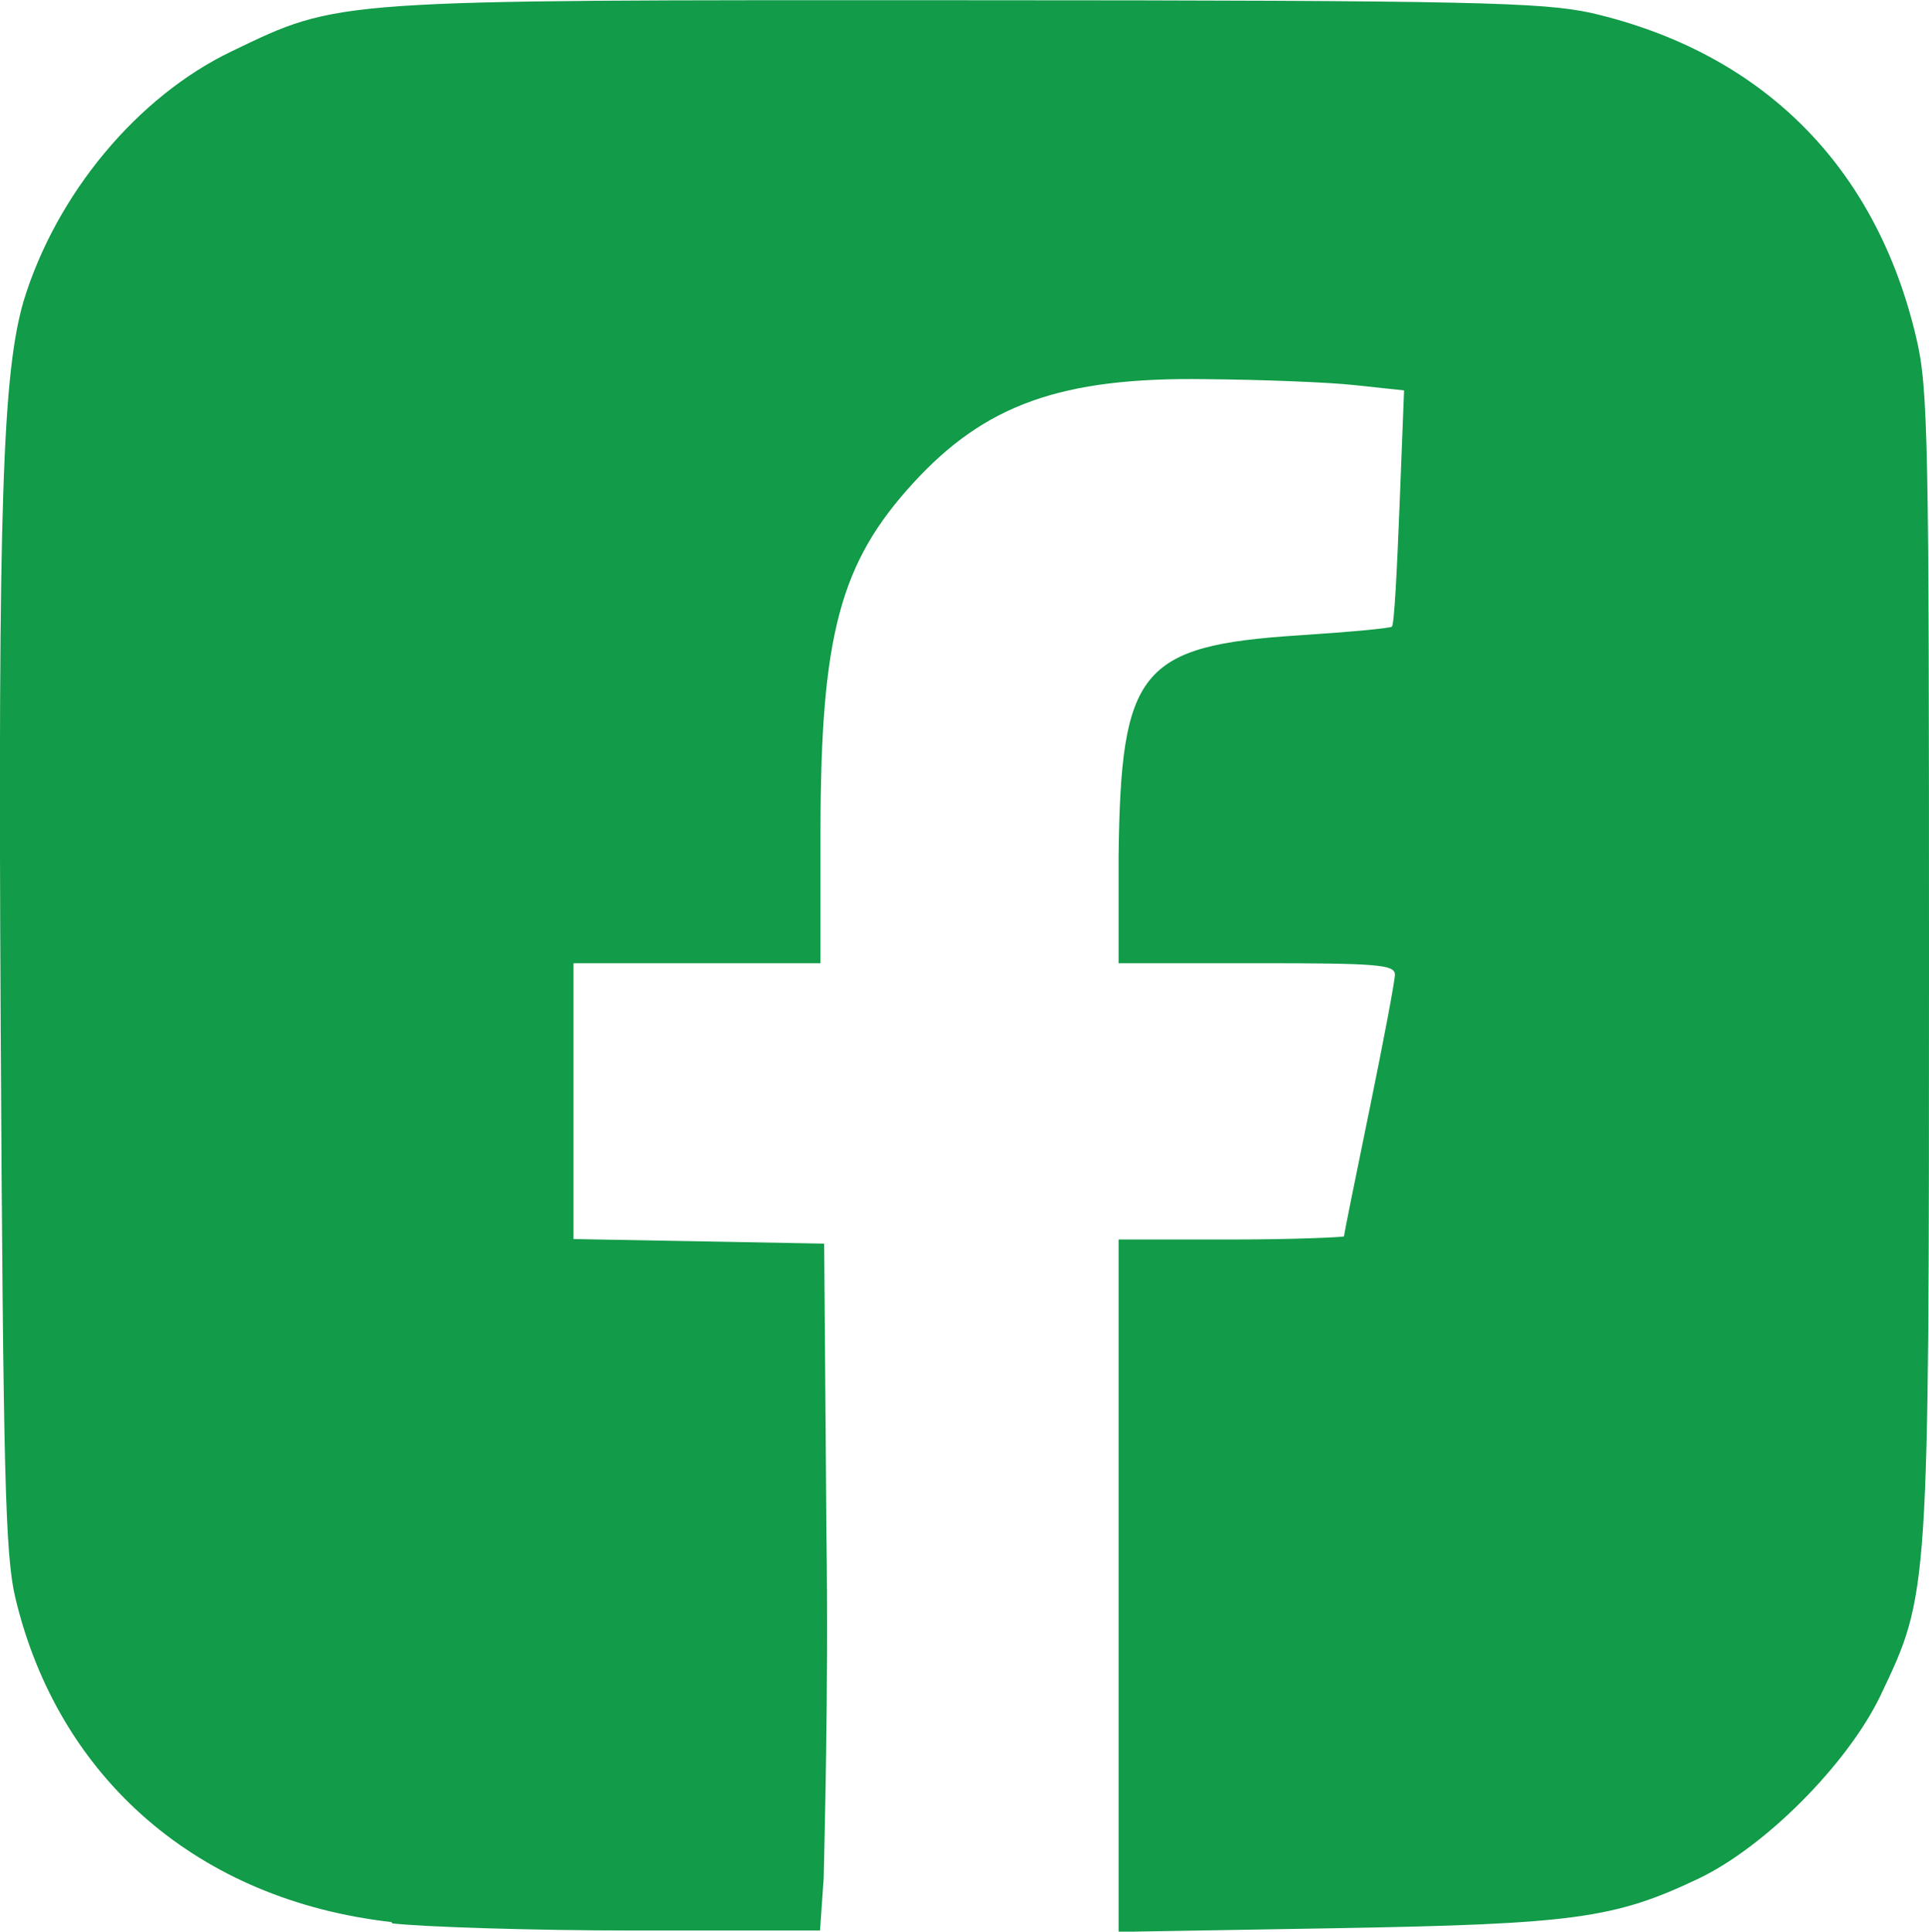
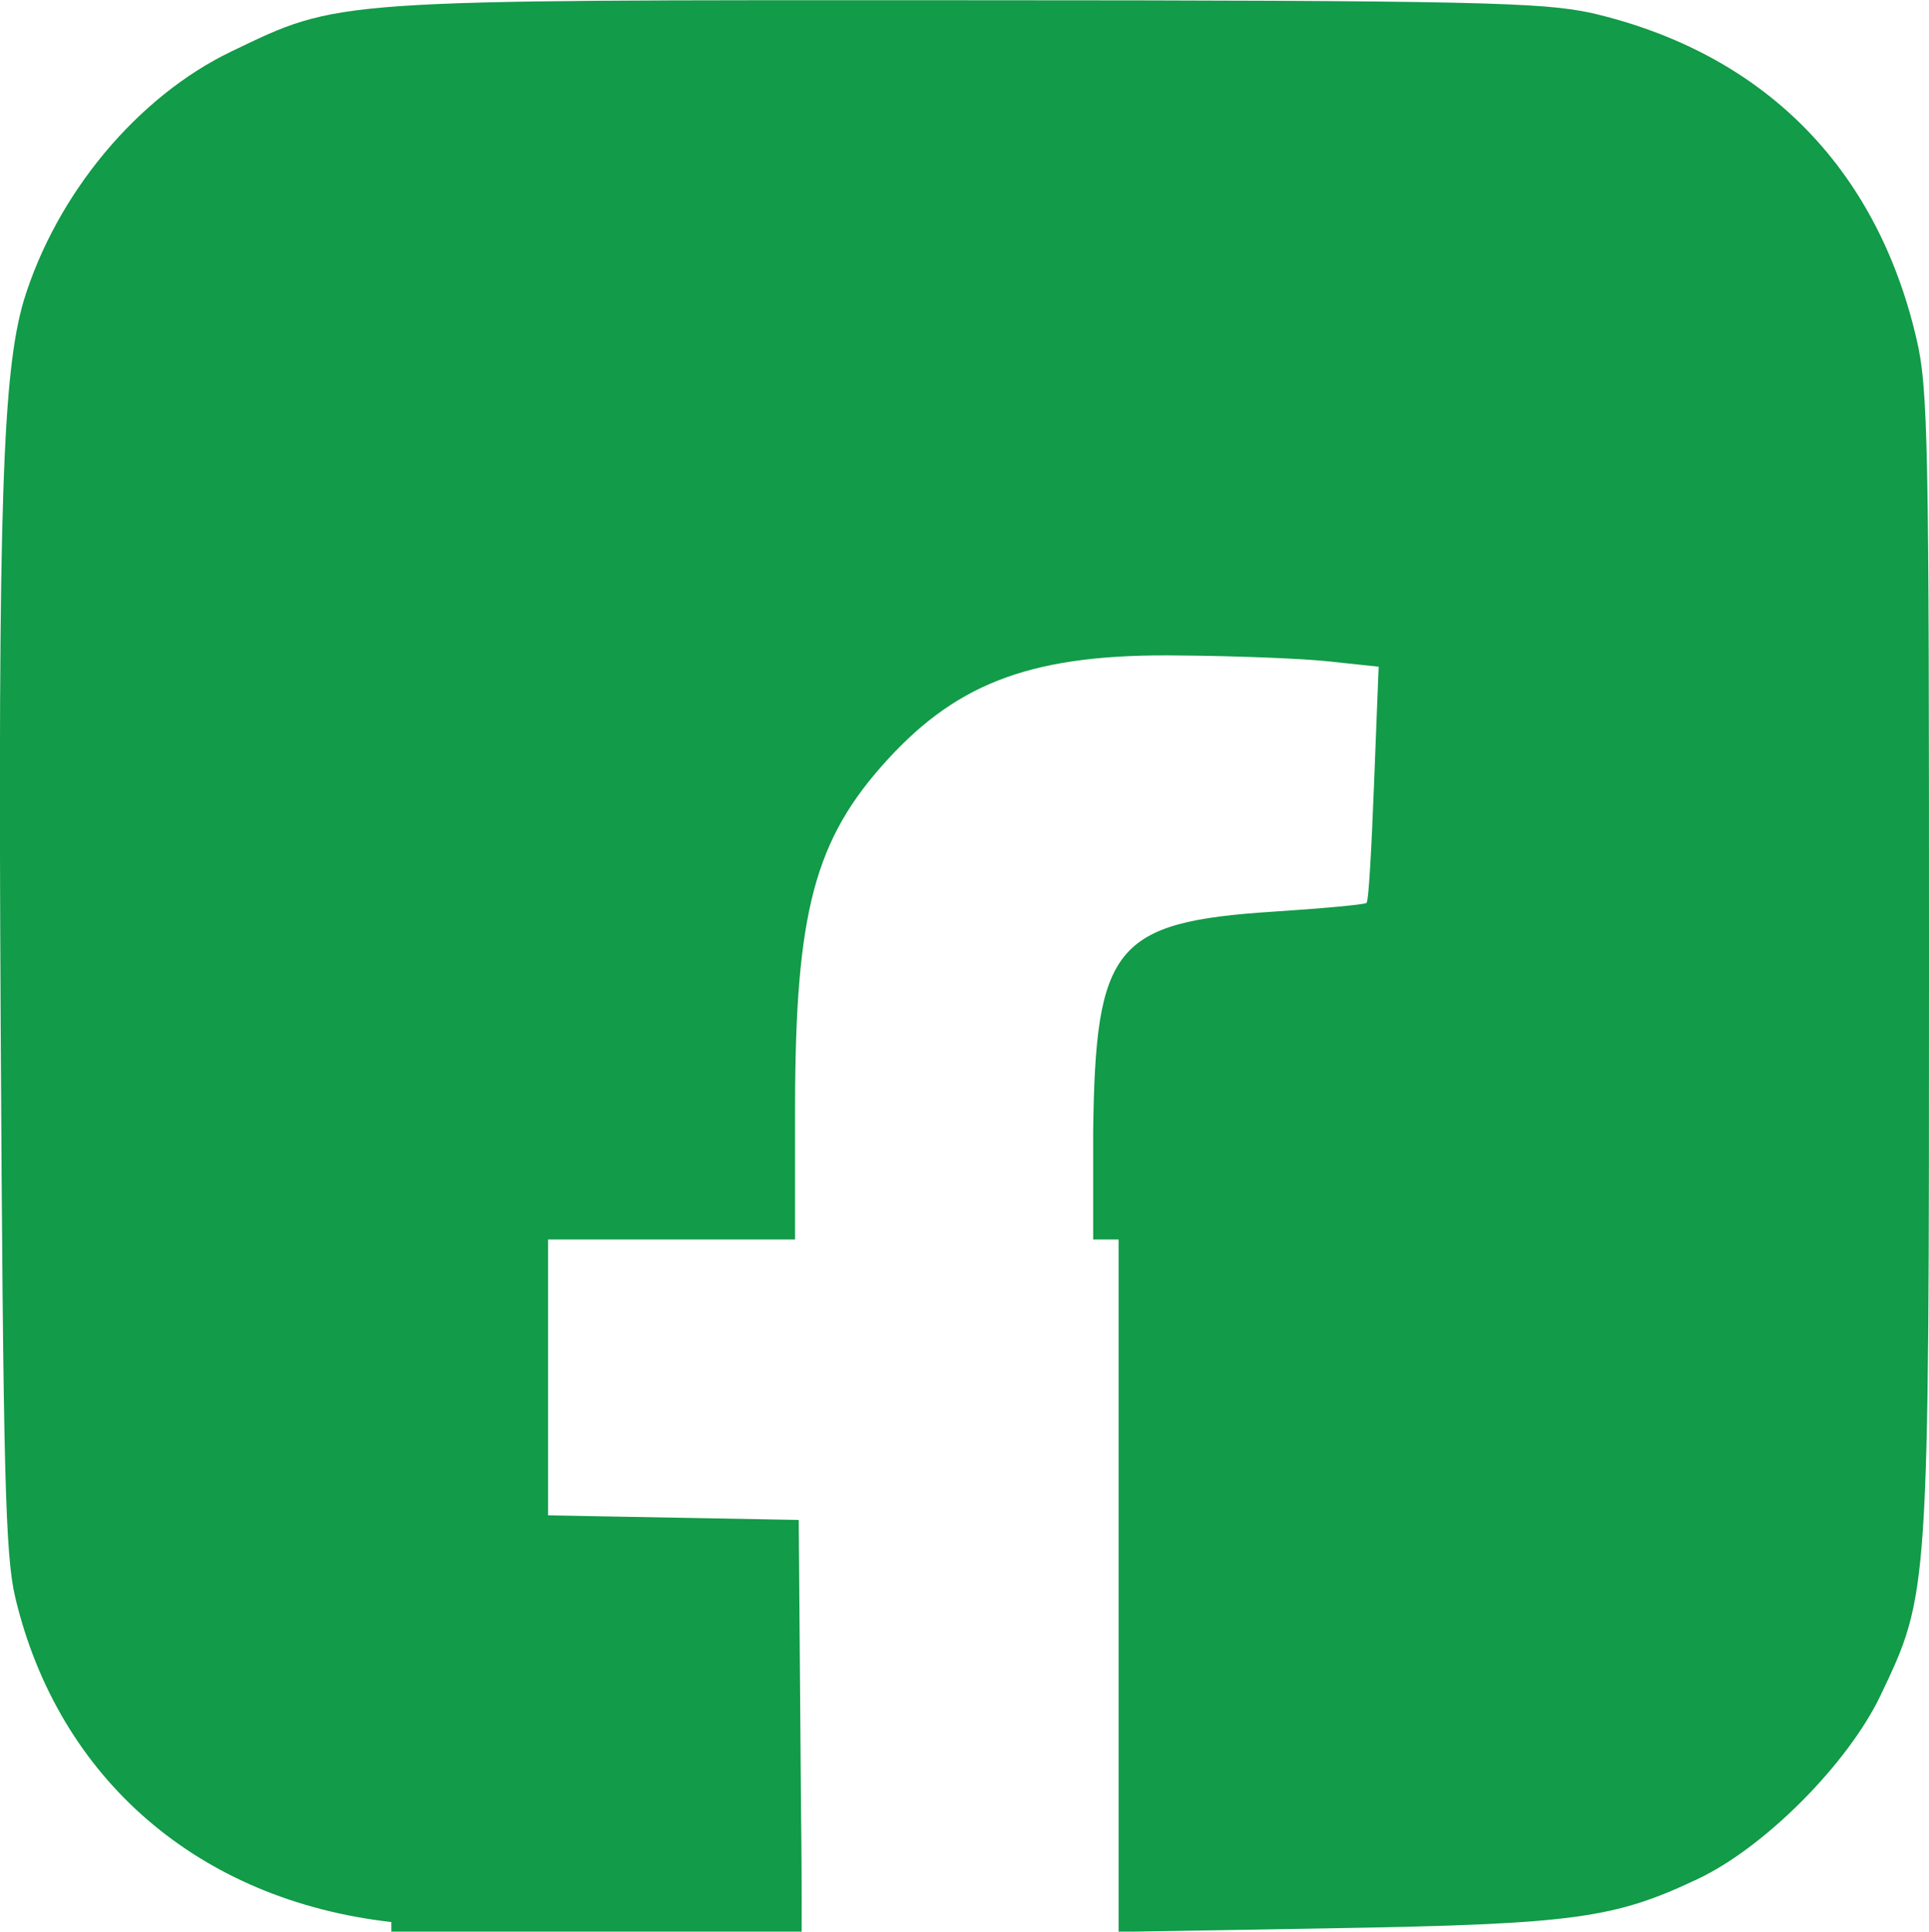
<svg xmlns="http://www.w3.org/2000/svg" xmlns:ns1="http://www.inkscape.org/namespaces/inkscape" xmlns:ns2="http://sodipodi.sourceforge.net/DTD/sodipodi-0.dtd" width="8.419mm" height="8.431mm" viewBox="0 0 8.419 8.431" version="1.1" id="svg1" ns1:version="1.3.2 (091e20ef0f, 2023-11-25, custom)" ns2:docname="social_facebook.svg">
  <ns2:namedview id="namedview1" pagecolor="#ffffff" bordercolor="#000000" borderopacity="0.25" ns1:showpageshadow="2" ns1:pageopacity="0.0" ns1:pagecheckerboard="0" ns1:deskcolor="#d1d1d1" ns1:document-units="mm" ns1:zoom="0.85967312" ns1:cx="15.122027" ns1:cy="15.703643" ns1:window-width="1920" ns1:window-height="1049" ns1:window-x="1920" ns1:window-y="0" ns1:window-maximized="1" ns1:current-layer="layer1" />
  <defs id="defs1" />
  <g ns1:label="Layer 1" ns1:groupmode="layer" id="layer1" transform="translate(-100.806,-144.198)">
-     <path style="fill:#129b48;fill-opacity:1;stroke-width:0.032" d="m 102.514,152.587 c -0.839,-0.095 -1.452,-0.623 -1.641,-1.415 -0.044,-0.185 -0.053,-0.532 -0.064,-2.5 -0.013,-2.3 0.01,-2.849 0.1,-3.16 0.143,-0.468 0.497,-0.893 0.908,-1.09 0.475,-0.228 0.422,-0.224 3.204,-0.223 2.245,3e-4 2.514,0.01 2.728,0.055 0.748,0.173 1.244,0.668 1.42,1.417 0.053,0.221 0.056,0.452 0.056,2.732 0,2.767 0,2.75 -0.212,3.196 -0.143,0.298 -0.504,0.661 -0.795,0.799 -0.366,0.174 -0.544,0.198 -1.586,0.216 l -0.944,0.016 v -1.511 -1.511 h 0.492 c 0.271,0 0.492,-0.01 0.492,-0.014 0,-0.01 0.05,-0.256 0.111,-0.553 0.061,-0.297 0.111,-0.562 0.111,-0.589 0,-0.044 -0.076,-0.05 -0.603,-0.05 h -0.603 v -0.468 c 0.01,-0.81 0.091,-0.918 0.787,-0.963 0.216,-0.014 0.399,-0.031 0.406,-0.038 0.01,-0.01 0.022,-0.242 0.033,-0.522 l 0.02,-0.509 -0.215,-0.023 c -0.118,-0.013 -0.409,-0.024 -0.647,-0.026 -0.638,-0.01 -0.969,0.113 -1.281,0.454 -0.319,0.348 -0.403,0.665 -0.404,1.516 v 0.579 h -0.539 -0.539 v 0.602 0.602 l 0.547,0.01 0.547,0.01 0.01,1.269 c 0.01,0.698 -0.01,1.373 -0.012,1.499 l -0.016,0.23 H 103.57 c -0.447,0 -0.92,-0.016 -1.051,-0.031 z" id="path23675" ns2:nodetypes="csssssssscsscccsssssccssccssscccccccccccscc" />
+     <path style="fill:#129b48;fill-opacity:1;stroke-width:0.032" d="m 102.514,152.587 c -0.839,-0.095 -1.452,-0.623 -1.641,-1.415 -0.044,-0.185 -0.053,-0.532 -0.064,-2.5 -0.013,-2.3 0.01,-2.849 0.1,-3.16 0.143,-0.468 0.497,-0.893 0.908,-1.09 0.475,-0.228 0.422,-0.224 3.204,-0.223 2.245,3e-4 2.514,0.01 2.728,0.055 0.748,0.173 1.244,0.668 1.42,1.417 0.053,0.221 0.056,0.452 0.056,2.732 0,2.767 0,2.75 -0.212,3.196 -0.143,0.298 -0.504,0.661 -0.795,0.799 -0.366,0.174 -0.544,0.198 -1.586,0.216 l -0.944,0.016 v -1.511 -1.511 h 0.492 h -0.603 v -0.468 c 0.01,-0.81 0.091,-0.918 0.787,-0.963 0.216,-0.014 0.399,-0.031 0.406,-0.038 0.01,-0.01 0.022,-0.242 0.033,-0.522 l 0.02,-0.509 -0.215,-0.023 c -0.118,-0.013 -0.409,-0.024 -0.647,-0.026 -0.638,-0.01 -0.969,0.113 -1.281,0.454 -0.319,0.348 -0.403,0.665 -0.404,1.516 v 0.579 h -0.539 -0.539 v 0.602 0.602 l 0.547,0.01 0.547,0.01 0.01,1.269 c 0.01,0.698 -0.01,1.373 -0.012,1.499 l -0.016,0.23 H 103.57 c -0.447,0 -0.92,-0.016 -1.051,-0.031 z" id="path23675" ns2:nodetypes="csssssssscsscccsssssccssccssscccccccccccscc" />
  </g>
</svg>